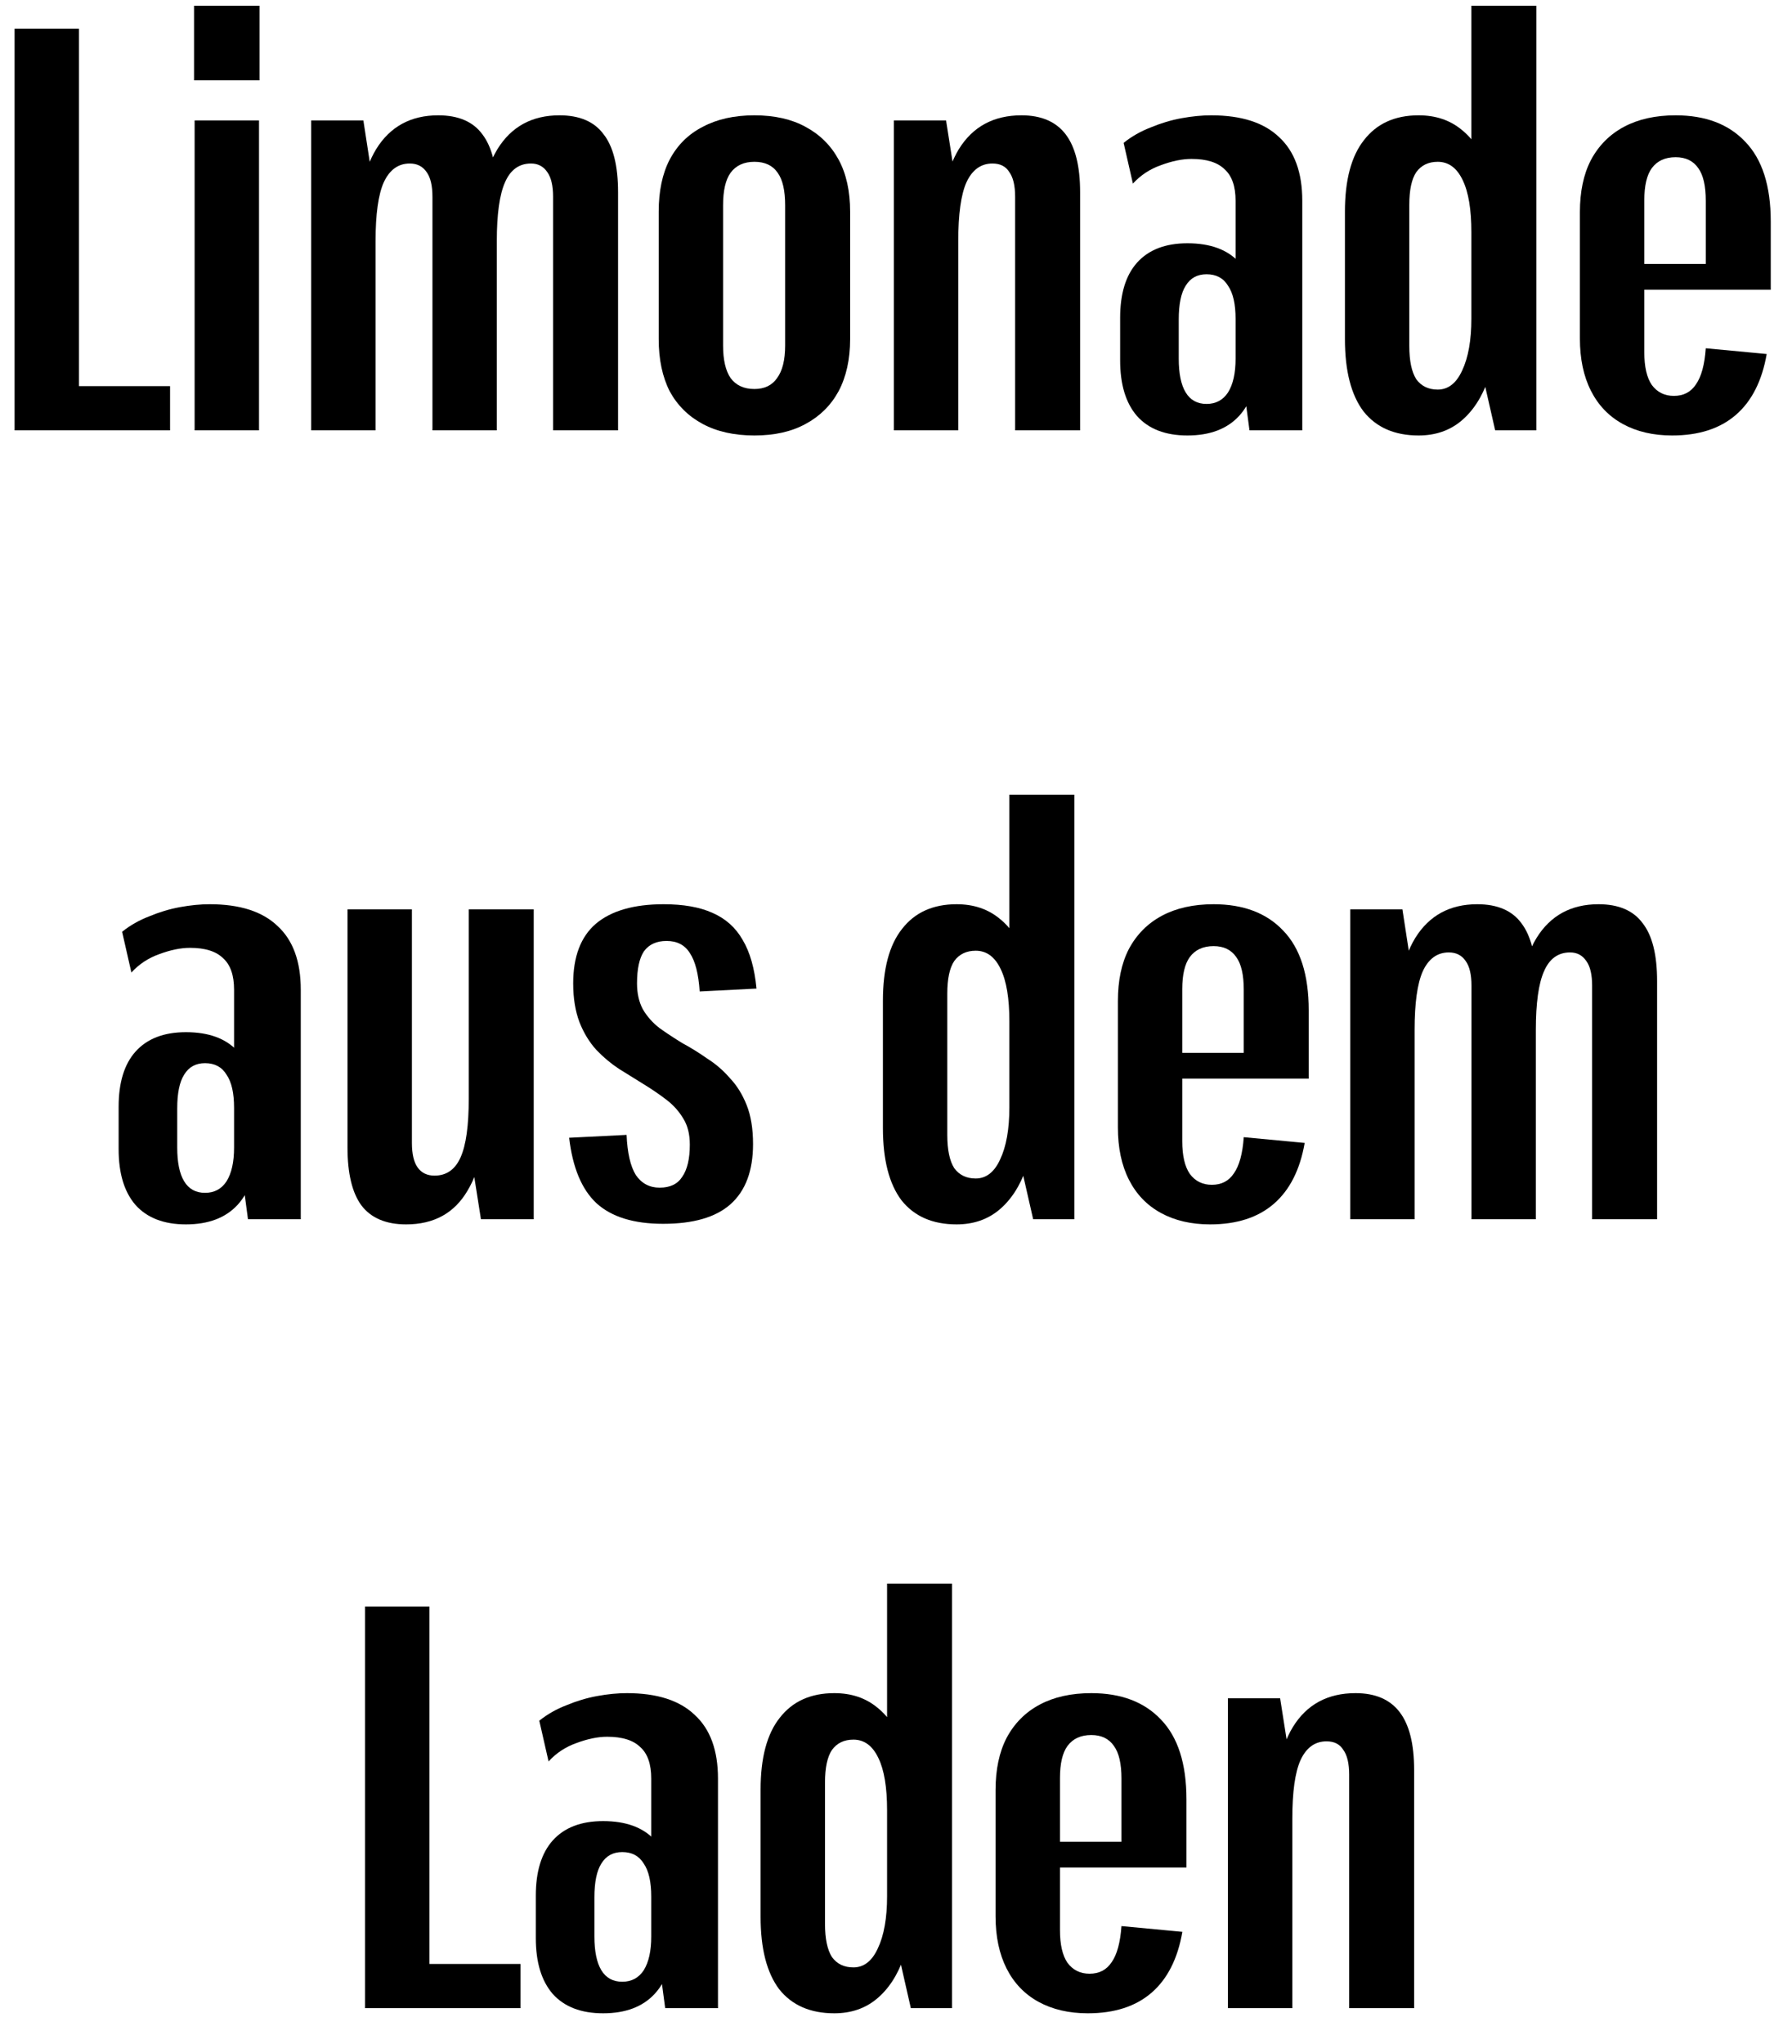
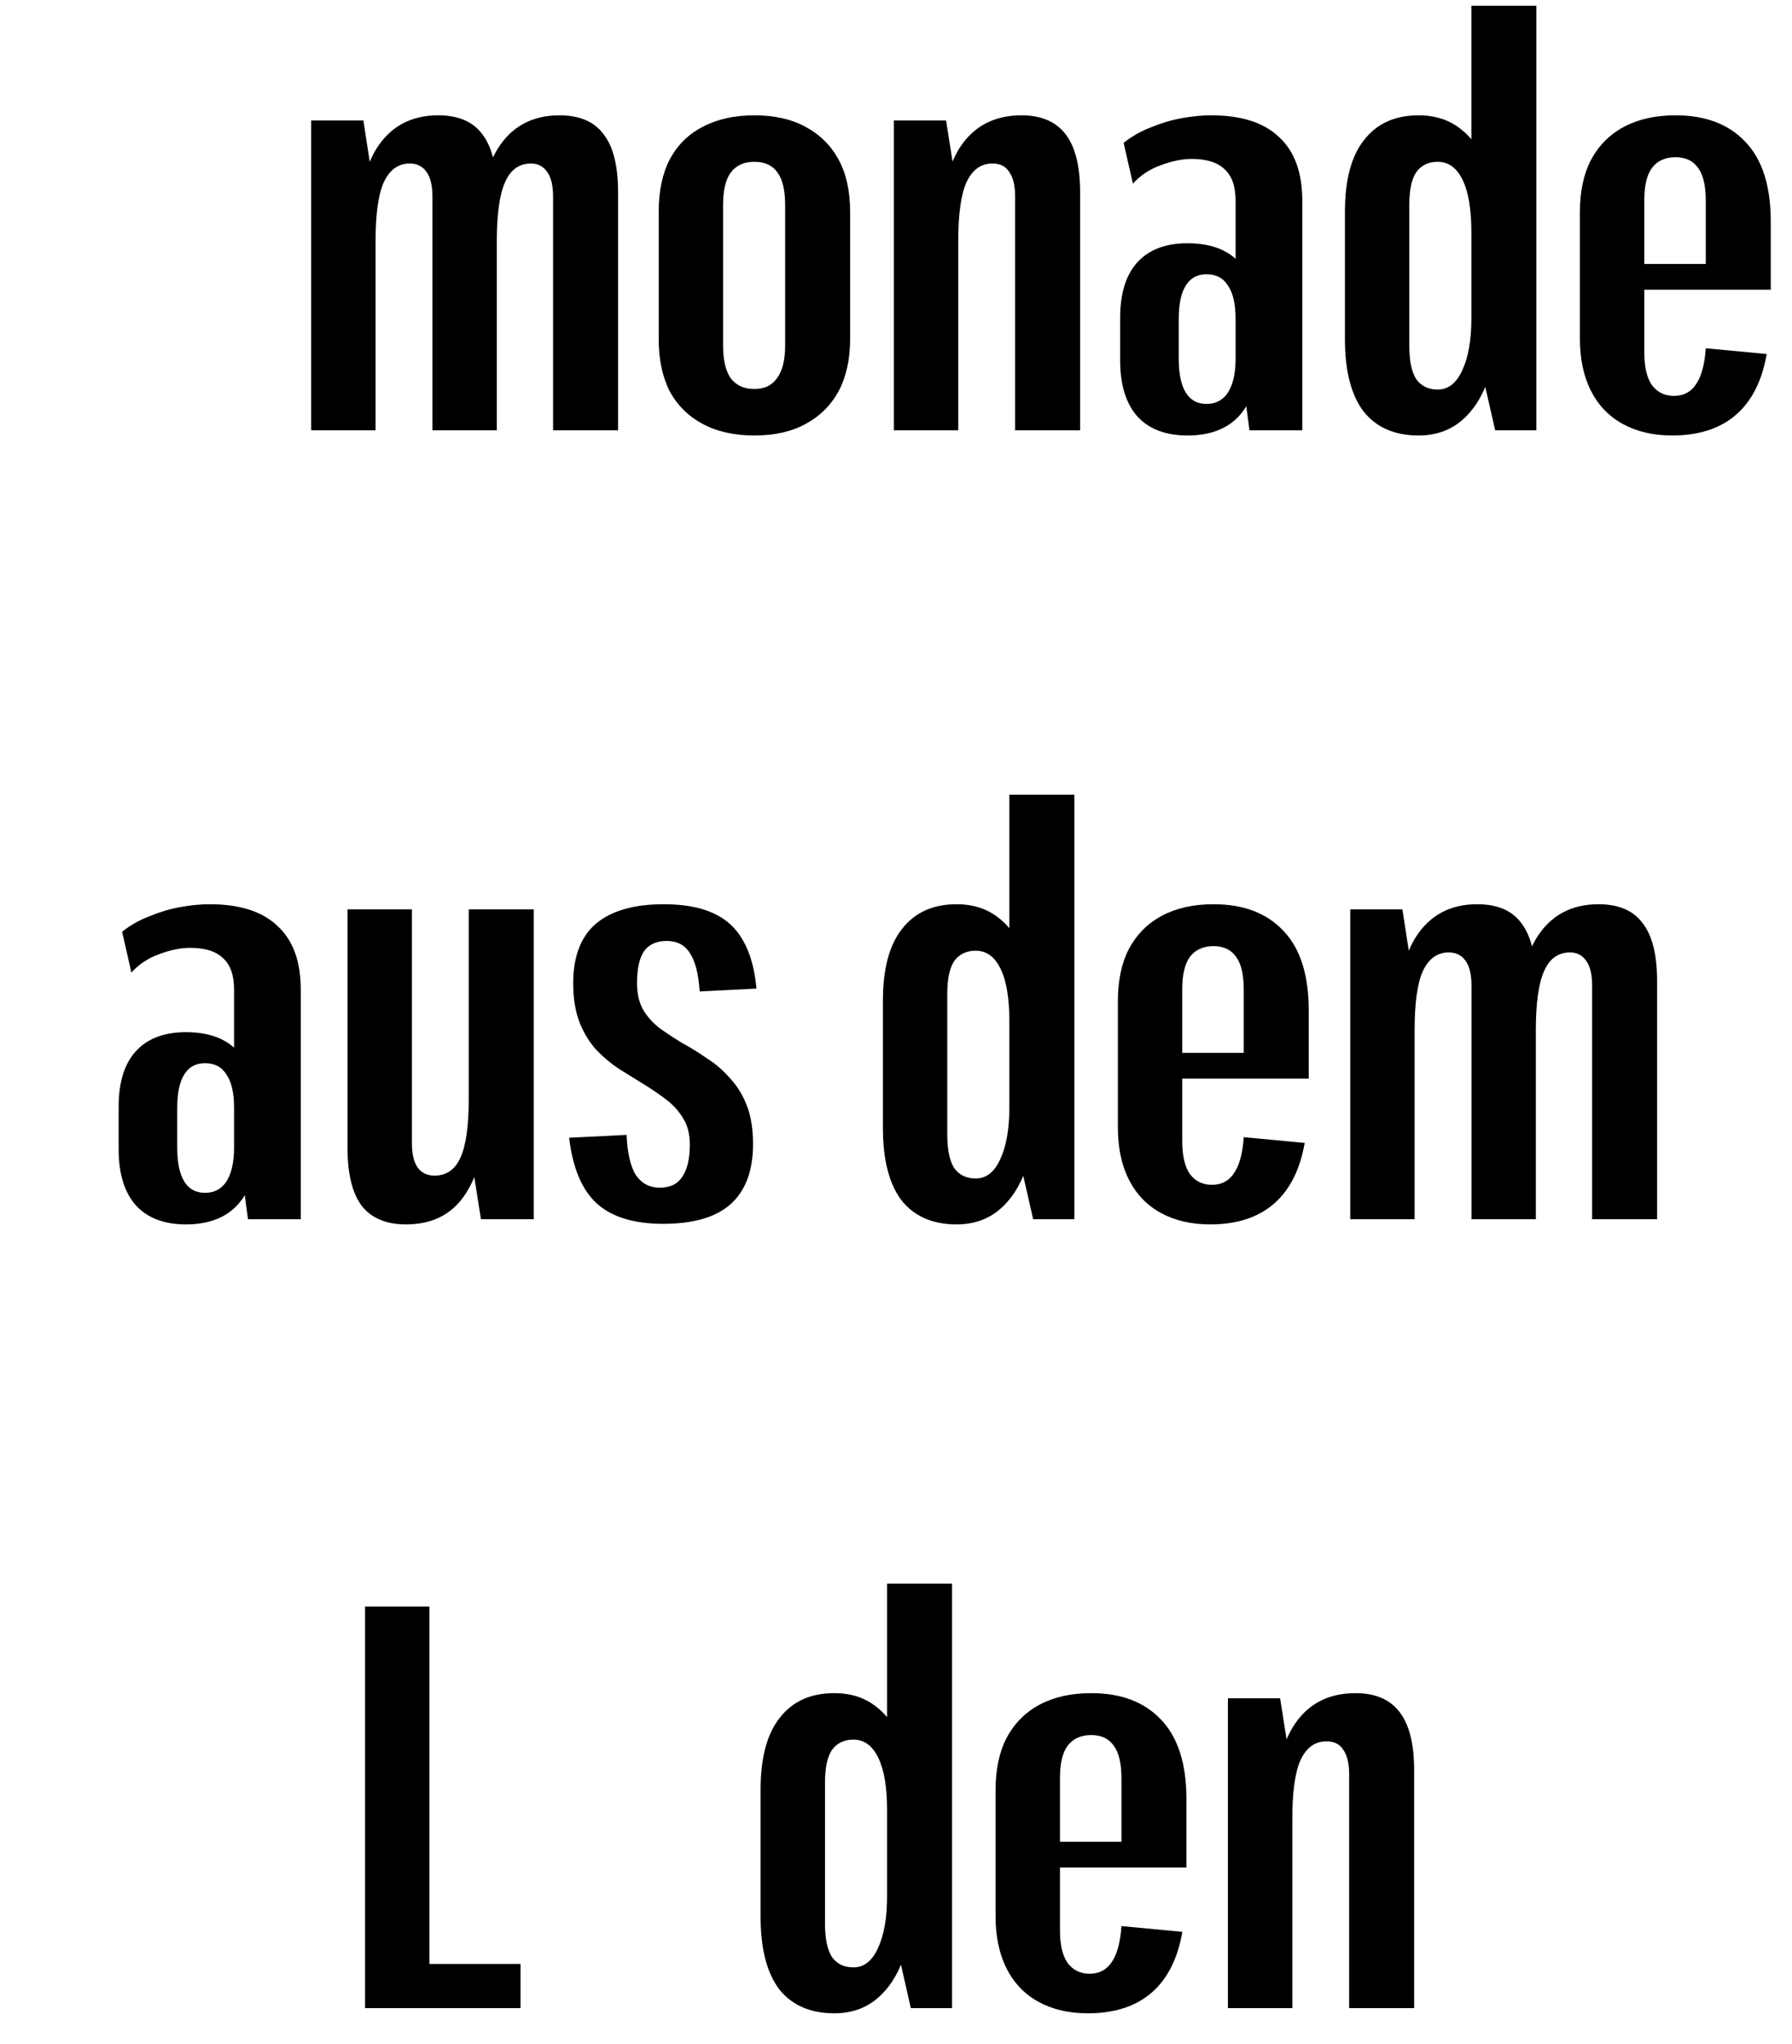
<svg xmlns="http://www.w3.org/2000/svg" fill="none" viewBox="0 0 50 57" height="57" width="50">
-   <path fill="black" d="M1.815 10.768H4.745V12H0.407V0.8H2.204V11.712L1.815 10.768Z" />
-   <path fill="black" d="M7.227 3.36V12H5.43V3.36H7.227ZM7.243 0.16V2.24H5.414V0.16H7.243Z" />
  <path fill="black" d="M15.432 5.488C15.432 5.179 15.378 4.949 15.271 4.8C15.163 4.64 15.011 4.56 14.817 4.56C14.483 4.56 14.24 4.736 14.089 5.088C13.938 5.429 13.862 5.973 13.862 6.72L13.312 7.872V7.024C13.312 5.733 13.501 4.779 13.879 4.16C14.267 3.531 14.844 3.216 15.611 3.216C16.172 3.216 16.582 3.392 16.841 3.744C17.11 4.085 17.245 4.624 17.245 5.36V12H15.432V5.488ZM8.683 3.36H10.139L10.479 5.568V12H8.683V3.36ZM12.066 5.488C12.066 5.179 12.012 4.949 11.904 4.8C11.796 4.64 11.639 4.56 11.434 4.56C11.111 4.56 10.868 4.736 10.706 5.088C10.555 5.429 10.479 5.973 10.479 6.72L9.945 7.872L9.929 7.024C9.929 5.733 10.118 4.779 10.495 4.16C10.884 3.531 11.461 3.216 12.227 3.216C12.789 3.216 13.199 3.392 13.458 3.744C13.727 4.096 13.862 4.635 13.862 5.36V12H12.066V5.488Z" />
  <path fill="black" d="M21.049 12.144C20.488 12.144 20.008 12.037 19.609 11.824C19.21 11.611 18.902 11.307 18.686 10.912C18.481 10.507 18.379 10.021 18.379 9.456V5.904C18.379 5.328 18.481 4.843 18.686 4.448C18.902 4.043 19.21 3.739 19.609 3.536C20.008 3.323 20.488 3.216 21.049 3.216C21.611 3.216 22.085 3.323 22.474 3.536C22.873 3.749 23.181 4.053 23.397 4.448C23.612 4.843 23.72 5.328 23.72 5.904V9.456C23.72 10.021 23.612 10.507 23.397 10.912C23.181 11.307 22.873 11.611 22.474 11.824C22.085 12.037 21.611 12.144 21.049 12.144ZM21.049 10.848C21.33 10.848 21.541 10.747 21.681 10.544C21.832 10.341 21.907 10.037 21.907 9.632V5.728C21.907 5.312 21.837 5.008 21.697 4.816C21.557 4.613 21.341 4.512 21.049 4.512C20.758 4.512 20.537 4.613 20.386 4.816C20.246 5.008 20.175 5.312 20.175 5.728V9.632C20.175 10.037 20.246 10.341 20.386 10.544C20.537 10.747 20.758 10.848 21.049 10.848Z" />
  <path fill="black" d="M28.324 5.488C28.324 5.179 28.27 4.949 28.162 4.8C28.065 4.64 27.908 4.56 27.692 4.56C27.369 4.56 27.126 4.736 26.964 5.088C26.813 5.429 26.737 5.973 26.737 6.72L26.187 7.872V7.024C26.187 5.733 26.376 4.779 26.753 4.16C27.142 3.531 27.725 3.216 28.502 3.216C29.052 3.216 29.462 3.392 29.732 3.744C30.002 4.096 30.137 4.635 30.137 5.36V12H28.324V5.488ZM24.941 3.36H26.397L26.737 5.52V12H24.941V3.36Z" />
  <path fill="black" d="M34.475 9.088V5.6C34.475 5.195 34.372 4.901 34.167 4.72C33.973 4.528 33.665 4.432 33.245 4.432C32.986 4.432 32.7 4.491 32.387 4.608C32.084 4.715 31.826 4.885 31.61 5.12L31.351 3.984C31.577 3.803 31.831 3.659 32.111 3.552C32.392 3.435 32.678 3.349 32.969 3.296C33.261 3.243 33.536 3.216 33.795 3.216C34.637 3.216 35.268 3.419 35.689 3.824C36.12 4.219 36.336 4.811 36.336 5.6V12H34.863L34.475 9.088ZM33.131 12.144C32.516 12.144 32.047 11.963 31.723 11.6C31.41 11.237 31.254 10.72 31.254 10.048V8.864C31.254 8.192 31.41 7.68 31.723 7.328C32.047 6.965 32.516 6.784 33.131 6.784C33.768 6.784 34.248 6.96 34.572 7.312C34.906 7.664 35.074 8.181 35.074 8.864V10.048C35.074 10.72 34.906 11.237 34.572 11.6C34.237 11.963 33.757 12.144 33.131 12.144ZM33.665 11.264C33.924 11.264 34.124 11.157 34.264 10.944C34.405 10.72 34.475 10.405 34.475 10V8.896C34.475 8.48 34.405 8.171 34.264 7.968C34.135 7.755 33.935 7.648 33.665 7.648C33.406 7.648 33.212 7.755 33.083 7.968C32.953 8.171 32.889 8.485 32.889 8.912V10C32.889 10.416 32.953 10.731 33.083 10.944C33.212 11.157 33.406 11.264 33.665 11.264Z" />
  <path fill="black" d="M39.581 12.144C38.912 12.144 38.4 11.92 38.044 11.472C37.698 11.013 37.526 10.341 37.526 9.456V5.904C37.526 5.019 37.704 4.352 38.06 3.904C38.416 3.445 38.923 3.216 39.581 3.216C40.056 3.216 40.455 3.349 40.779 3.616C41.114 3.883 41.367 4.272 41.54 4.784C41.713 5.285 41.799 5.899 41.799 6.624V8.736C41.799 9.451 41.707 10.064 41.524 10.576C41.351 11.077 41.097 11.467 40.763 11.744C40.439 12.011 40.045 12.144 39.581 12.144ZM40.115 10.864C40.407 10.864 40.633 10.688 40.795 10.336C40.968 9.973 41.054 9.488 41.054 8.88V6.48C41.054 5.84 40.973 5.355 40.812 5.024C40.65 4.683 40.418 4.512 40.115 4.512C39.856 4.512 39.657 4.608 39.517 4.8C39.387 4.992 39.322 5.296 39.322 5.712V9.648C39.322 10.064 39.387 10.373 39.517 10.576C39.657 10.768 39.856 10.864 40.115 10.864ZM41.054 9.088V0.16H42.867V12H41.718L41.054 9.088Z" />
  <path fill="black" d="M46.656 12.144C46.127 12.144 45.668 12.037 45.28 11.824C44.891 11.611 44.594 11.301 44.389 10.896C44.184 10.491 44.082 10.005 44.082 9.44V5.92C44.082 5.344 44.184 4.859 44.389 4.464C44.605 4.059 44.913 3.749 45.312 3.536C45.711 3.323 46.191 3.216 46.753 3.216C47.584 3.216 48.231 3.461 48.695 3.952C49.17 4.443 49.407 5.184 49.407 6.176V8.08H45.555V7.36H47.983L47.594 7.584V5.6C47.594 5.184 47.524 4.88 47.384 4.688C47.244 4.485 47.033 4.384 46.753 4.384C46.461 4.384 46.24 4.485 46.089 4.688C45.949 4.88 45.879 5.179 45.879 5.584V9.824C45.879 10.229 45.949 10.533 46.089 10.736C46.24 10.939 46.445 11.04 46.704 11.04C46.974 11.04 47.179 10.933 47.319 10.72C47.47 10.507 47.562 10.171 47.594 9.712L49.294 9.872C49.164 10.619 48.879 11.184 48.436 11.568C47.994 11.952 47.4 12.144 46.656 12.144Z" />
  <path fill="black" d="M6.531 31.088V27.6C6.531 27.195 6.428 26.901 6.223 26.72C6.029 26.528 5.721 26.432 5.301 26.432C5.042 26.432 4.756 26.491 4.443 26.608C4.141 26.715 3.882 26.885 3.666 27.12L3.407 25.984C3.633 25.803 3.887 25.659 4.168 25.552C4.448 25.435 4.734 25.349 5.025 25.296C5.317 25.243 5.592 25.216 5.851 25.216C6.693 25.216 7.324 25.419 7.745 25.824C8.176 26.219 8.392 26.811 8.392 27.6V34H6.919L6.531 31.088ZM5.187 34.144C4.572 34.144 4.103 33.963 3.779 33.6C3.466 33.237 3.31 32.72 3.31 32.048V30.864C3.31 30.192 3.466 29.68 3.779 29.328C4.103 28.965 4.572 28.784 5.187 28.784C5.824 28.784 6.304 28.96 6.628 29.312C6.962 29.664 7.13 30.181 7.13 30.864V32.048C7.13 32.72 6.962 33.237 6.628 33.6C6.293 33.963 5.813 34.144 5.187 34.144ZM5.721 33.264C5.98 33.264 6.18 33.157 6.32 32.944C6.461 32.72 6.531 32.405 6.531 32V30.896C6.531 30.48 6.461 30.171 6.32 29.968C6.191 29.755 5.991 29.648 5.721 29.648C5.462 29.648 5.268 29.755 5.139 29.968C5.009 30.171 4.945 30.485 4.945 30.912V32C4.945 32.416 5.009 32.731 5.139 32.944C5.268 33.157 5.462 33.264 5.721 33.264Z" />
  <path fill="black" d="M11.493 31.872C11.493 32.181 11.547 32.411 11.655 32.56C11.763 32.709 11.919 32.784 12.124 32.784C12.459 32.784 12.701 32.613 12.852 32.272C13.004 31.931 13.079 31.387 13.079 30.64L13.613 29.488V30.336C13.613 31.616 13.425 32.571 13.047 33.2C12.68 33.829 12.108 34.144 11.331 34.144C10.77 34.144 10.354 33.968 10.085 33.616C9.826 33.264 9.696 32.725 9.696 32V25.36H11.493V31.872ZM14.892 34H13.419L13.079 31.84V25.36H14.892V34Z" />
  <path fill="black" d="M18.502 34.128C17.682 34.128 17.062 33.936 16.641 33.552C16.231 33.168 15.977 32.56 15.88 31.728L17.483 31.648C17.504 32.149 17.59 32.523 17.741 32.768C17.903 33.003 18.125 33.12 18.405 33.12C18.697 33.12 18.907 33.019 19.036 32.816C19.177 32.613 19.247 32.315 19.247 31.92C19.247 31.632 19.188 31.392 19.069 31.2C18.95 30.997 18.794 30.821 18.599 30.672C18.405 30.523 18.195 30.379 17.968 30.24C17.741 30.101 17.509 29.957 17.272 29.808C17.046 29.659 16.835 29.483 16.641 29.28C16.447 29.067 16.29 28.811 16.171 28.512C16.053 28.203 15.993 27.84 15.993 27.424C15.993 26.677 16.204 26.123 16.625 25.76C17.056 25.397 17.688 25.216 18.518 25.216C19.069 25.216 19.522 25.296 19.878 25.456C20.245 25.616 20.526 25.867 20.72 26.208C20.925 26.549 21.054 27.003 21.108 27.568L19.522 27.648C19.49 27.157 19.398 26.8 19.247 26.576C19.107 26.352 18.891 26.24 18.599 26.24C18.319 26.24 18.108 26.336 17.968 26.528C17.839 26.72 17.774 27.019 17.774 27.424C17.774 27.701 17.828 27.941 17.936 28.144C18.055 28.347 18.211 28.523 18.405 28.672C18.599 28.811 18.81 28.949 19.036 29.088C19.274 29.216 19.506 29.36 19.733 29.52C19.97 29.669 20.18 29.851 20.364 30.064C20.558 30.267 20.714 30.517 20.833 30.816C20.952 31.115 21.011 31.477 21.011 31.904C21.011 32.651 20.801 33.211 20.38 33.584C19.97 33.947 19.344 34.128 18.502 34.128Z" />
  <path fill="black" d="M26.69 34.144C26.021 34.144 25.509 33.92 25.153 33.472C24.807 33.013 24.635 32.341 24.635 31.456V27.904C24.635 27.019 24.813 26.352 25.169 25.904C25.525 25.445 26.032 25.216 26.69 25.216C27.165 25.216 27.564 25.349 27.888 25.616C28.223 25.883 28.476 26.272 28.649 26.784C28.822 27.285 28.908 27.899 28.908 28.624V30.736C28.908 31.451 28.816 32.064 28.633 32.576C28.46 33.077 28.206 33.467 27.872 33.744C27.548 34.011 27.154 34.144 26.69 34.144ZM27.224 32.864C27.516 32.864 27.742 32.688 27.904 32.336C28.077 31.973 28.163 31.488 28.163 30.88V28.48C28.163 27.84 28.082 27.355 27.921 27.024C27.759 26.683 27.527 26.512 27.224 26.512C26.965 26.512 26.766 26.608 26.625 26.8C26.496 26.992 26.431 27.296 26.431 27.712V31.648C26.431 32.064 26.496 32.373 26.625 32.576C26.766 32.768 26.965 32.864 27.224 32.864ZM28.163 31.088V22.16H29.976V34H28.827L28.163 31.088Z" />
  <path fill="black" d="M33.764 34.144C33.236 34.144 32.777 34.037 32.389 33.824C32 33.611 31.703 33.301 31.498 32.896C31.293 32.491 31.191 32.005 31.191 31.44V27.92C31.191 27.344 31.293 26.859 31.498 26.464C31.714 26.059 32.022 25.749 32.421 25.536C32.82 25.323 33.3 25.216 33.862 25.216C34.693 25.216 35.34 25.461 35.804 25.952C36.279 26.443 36.516 27.184 36.516 28.176V30.08H32.664V29.36H35.092L34.703 29.584V27.6C34.703 27.184 34.633 26.88 34.493 26.688C34.352 26.485 34.142 26.384 33.862 26.384C33.57 26.384 33.349 26.485 33.198 26.688C33.058 26.88 32.987 27.179 32.987 27.584V31.824C32.987 32.229 33.058 32.533 33.198 32.736C33.349 32.939 33.554 33.04 33.813 33.04C34.083 33.04 34.288 32.933 34.428 32.72C34.579 32.507 34.671 32.171 34.703 31.712L36.403 31.872C36.273 32.619 35.987 33.184 35.545 33.568C35.102 33.952 34.509 34.144 33.764 34.144Z" />
  <path fill="black" d="M44.423 27.488C44.423 27.179 44.37 26.949 44.261 26.8C44.154 26.64 44.003 26.56 43.808 26.56C43.474 26.56 43.231 26.736 43.08 27.088C42.929 27.429 42.853 27.973 42.853 28.72L42.303 29.872V29.024C42.303 27.733 42.492 26.779 42.87 26.16C43.258 25.531 43.835 25.216 44.602 25.216C45.163 25.216 45.573 25.392 45.832 25.744C46.101 26.085 46.236 26.624 46.236 27.36V34H44.423V27.488ZM37.674 25.36H39.13L39.47 27.568V34H37.674V25.36ZM41.057 27.488C41.057 27.179 41.003 26.949 40.895 26.8C40.787 26.64 40.63 26.56 40.425 26.56C40.102 26.56 39.859 26.736 39.697 27.088C39.546 27.429 39.47 27.973 39.47 28.72L38.936 29.872L38.92 29.024C38.92 27.733 39.109 26.779 39.486 26.16C39.875 25.531 40.452 25.216 41.218 25.216C41.78 25.216 42.19 25.392 42.449 25.744C42.718 26.096 42.853 26.635 42.853 27.36V34H41.057V27.488Z" />
  <path fill="black" d="M11.594 54.768H14.524V56H10.186V44.8H11.983V55.712L11.594 54.768Z" />
-   <path fill="black" d="M18.171 53.088V49.6C18.171 49.195 18.069 48.901 17.864 48.72C17.669 48.528 17.362 48.432 16.941 48.432C16.682 48.432 16.396 48.491 16.083 48.608C15.781 48.715 15.522 48.885 15.306 49.12L15.047 47.984C15.274 47.803 15.527 47.659 15.808 47.552C16.088 47.435 16.375 47.349 16.666 47.296C16.957 47.243 17.232 47.216 17.491 47.216C18.333 47.216 18.964 47.419 19.385 47.824C19.817 48.219 20.033 48.811 20.033 49.6V56H18.56L18.171 53.088ZM16.828 56.144C16.213 56.144 15.743 55.963 15.419 55.6C15.107 55.237 14.95 54.72 14.95 54.048V52.864C14.95 52.192 15.107 51.68 15.419 51.328C15.743 50.965 16.213 50.784 16.828 50.784C17.464 50.784 17.945 50.96 18.268 51.312C18.603 51.664 18.77 52.181 18.77 52.864V54.048C18.77 54.72 18.603 55.237 18.268 55.6C17.934 55.963 17.454 56.144 16.828 56.144ZM17.362 55.264C17.621 55.264 17.82 55.157 17.961 54.944C18.101 54.72 18.171 54.405 18.171 54V52.896C18.171 52.48 18.101 52.171 17.961 51.968C17.831 51.755 17.632 51.648 17.362 51.648C17.103 51.648 16.909 51.755 16.779 51.968C16.65 52.171 16.585 52.485 16.585 52.912V54C16.585 54.416 16.65 54.731 16.779 54.944C16.909 55.157 17.103 55.264 17.362 55.264Z" />
  <path fill="black" d="M23.278 56.144C22.609 56.144 22.096 55.92 21.74 55.472C21.395 55.013 21.222 54.341 21.222 53.456V49.904C21.222 49.019 21.4 48.352 21.756 47.904C22.112 47.445 22.62 47.216 23.278 47.216C23.753 47.216 24.152 47.349 24.476 47.616C24.81 47.883 25.064 48.272 25.236 48.784C25.409 49.285 25.495 49.899 25.495 50.624V52.736C25.495 53.451 25.404 54.064 25.22 54.576C25.048 55.077 24.794 55.467 24.459 55.744C24.136 56.011 23.742 56.144 23.278 56.144ZM23.812 54.864C24.103 54.864 24.33 54.688 24.492 54.336C24.665 53.973 24.751 53.488 24.751 52.88V50.48C24.751 49.84 24.67 49.355 24.508 49.024C24.346 48.683 24.114 48.512 23.812 48.512C23.553 48.512 23.353 48.608 23.213 48.8C23.084 48.992 23.019 49.296 23.019 49.712V53.648C23.019 54.064 23.084 54.373 23.213 54.576C23.353 54.768 23.553 54.864 23.812 54.864ZM24.751 53.088V44.16H26.564V56H25.414L24.751 53.088Z" />
  <path fill="black" d="M30.352 56.144C29.823 56.144 29.365 56.037 28.976 55.824C28.588 55.611 28.291 55.301 28.086 54.896C27.881 54.491 27.778 54.005 27.778 53.44V49.92C27.778 49.344 27.881 48.859 28.086 48.464C28.302 48.059 28.609 47.749 29.009 47.536C29.408 47.323 29.888 47.216 30.449 47.216C31.28 47.216 31.927 47.461 32.392 47.952C32.866 48.443 33.104 49.184 33.104 50.176V52.08H29.251V51.36H31.679L31.291 51.584V49.6C31.291 49.184 31.221 48.88 31.08 48.688C30.94 48.485 30.73 48.384 30.449 48.384C30.158 48.384 29.936 48.485 29.785 48.688C29.645 48.88 29.575 49.179 29.575 49.584V53.824C29.575 54.229 29.645 54.533 29.785 54.736C29.936 54.939 30.142 55.04 30.401 55.04C30.67 55.04 30.875 54.933 31.016 54.72C31.167 54.507 31.258 54.171 31.291 53.712L32.99 53.872C32.861 54.619 32.575 55.184 32.133 55.568C31.69 55.952 31.097 56.144 30.352 56.144Z" />
  <path fill="black" d="M37.644 49.488C37.644 49.179 37.59 48.949 37.482 48.8C37.385 48.64 37.229 48.56 37.013 48.56C36.689 48.56 36.446 48.736 36.285 49.088C36.133 49.429 36.058 49.973 36.058 50.72L35.508 51.872V51.024C35.508 49.733 35.696 48.779 36.074 48.16C36.462 47.531 37.045 47.216 37.822 47.216C38.373 47.216 38.783 47.392 39.052 47.744C39.322 48.096 39.457 48.635 39.457 49.36V56H37.644V49.488ZM34.261 47.36H35.718L36.058 49.52V56H34.261V47.36Z" />
</svg>